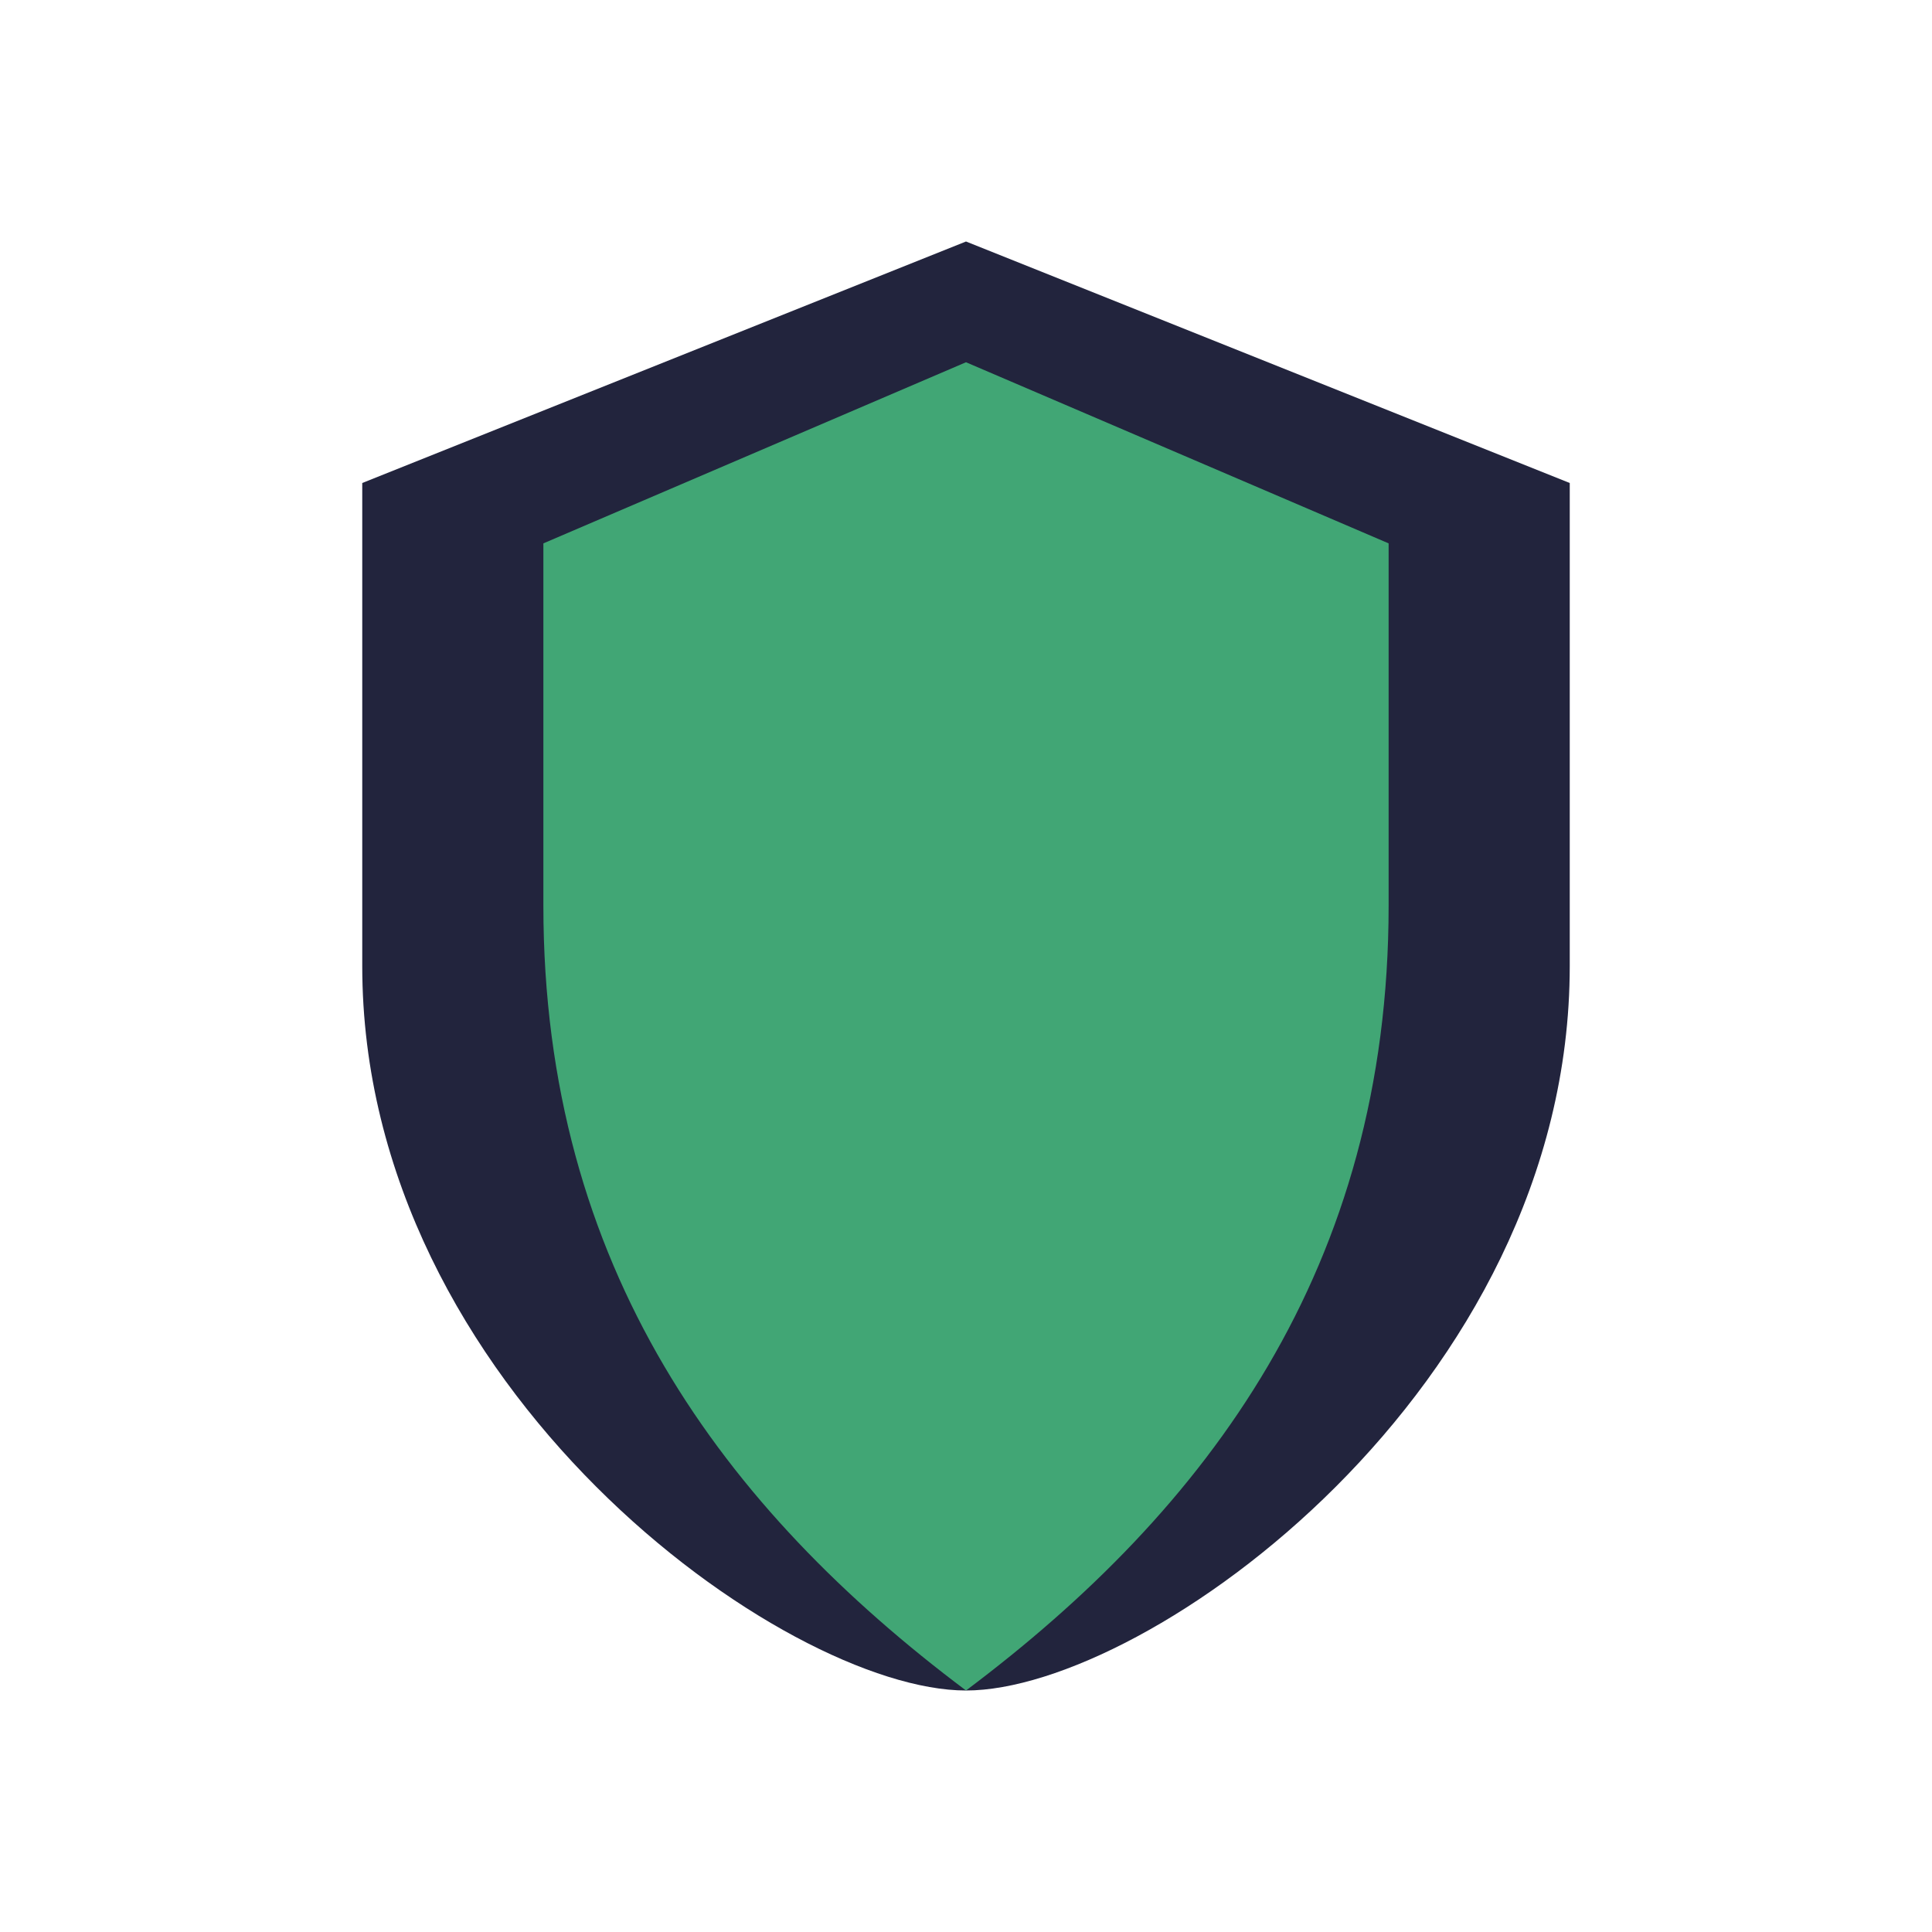
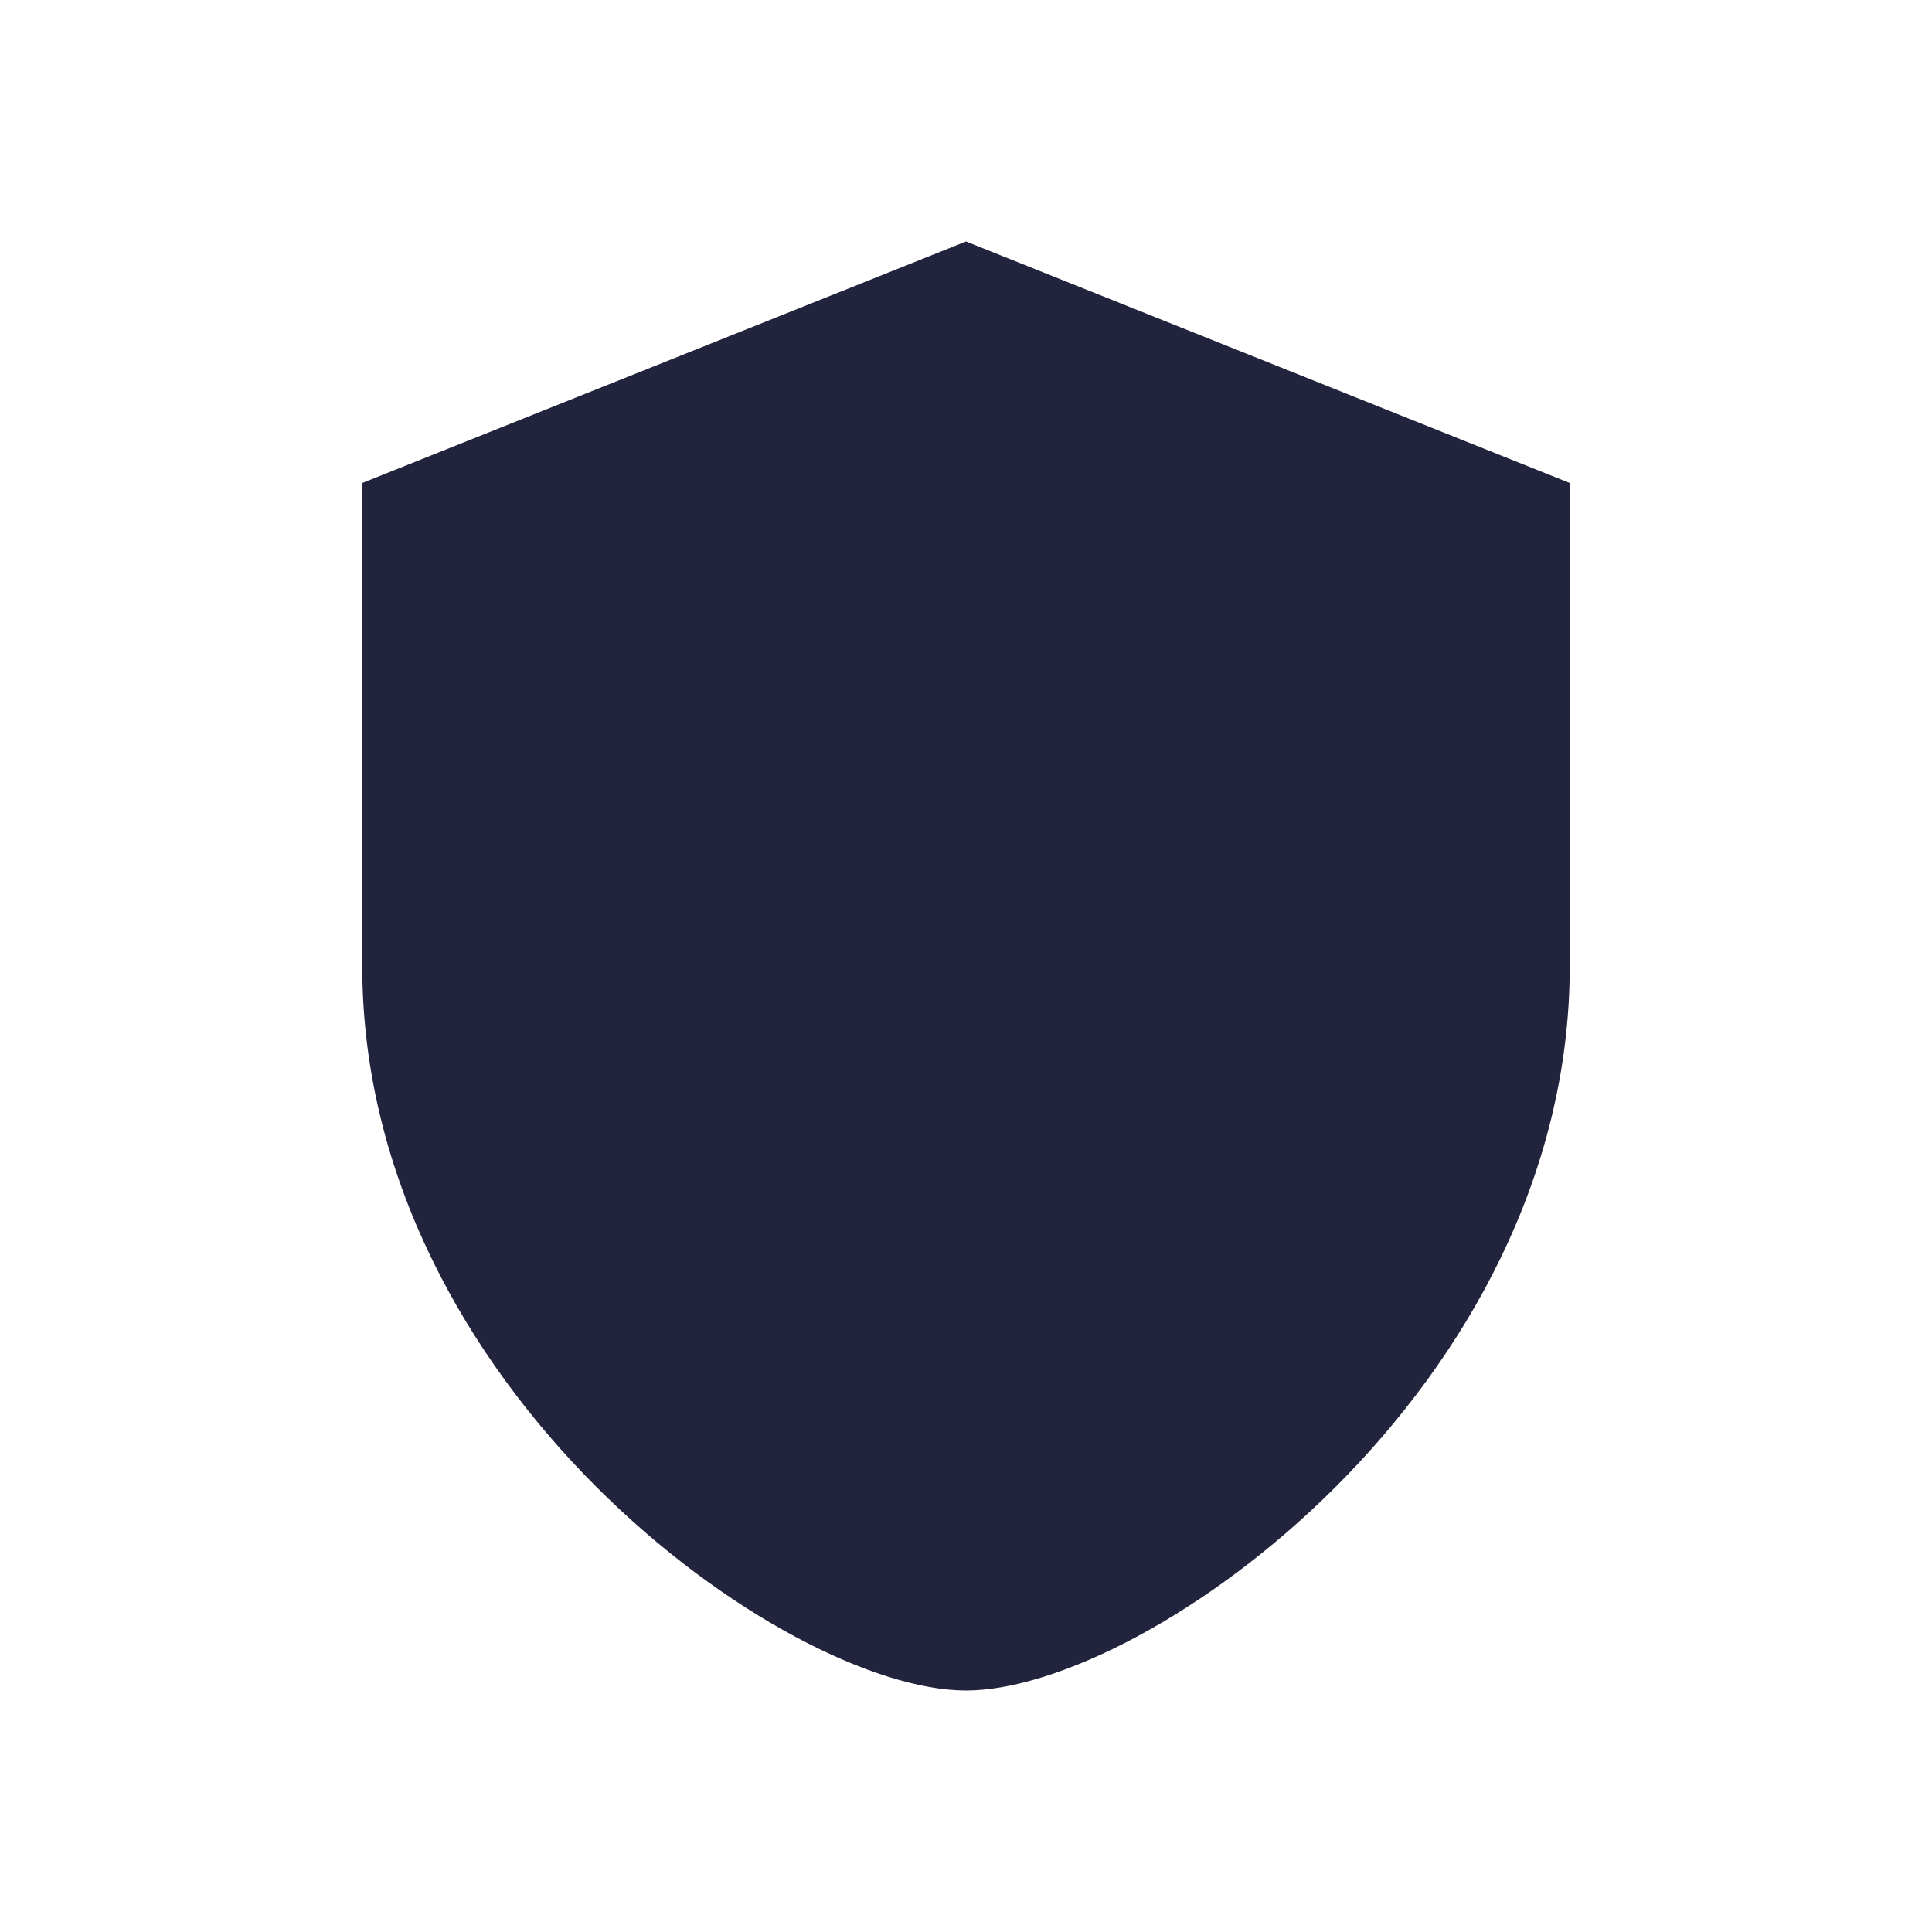
<svg xmlns="http://www.w3.org/2000/svg" width="32" height="32" viewBox="0 0 32 32">
  <path d="M16 4l10 4v8c0 7-7 12-10 12S6 23 6 16V8z" fill="#22243D" />
-   <path d="M16 28c-4-3-7-7-7-13V9l7-3 7 3v6c0 6-3 10-7 13z" fill="#41A675" />
</svg>